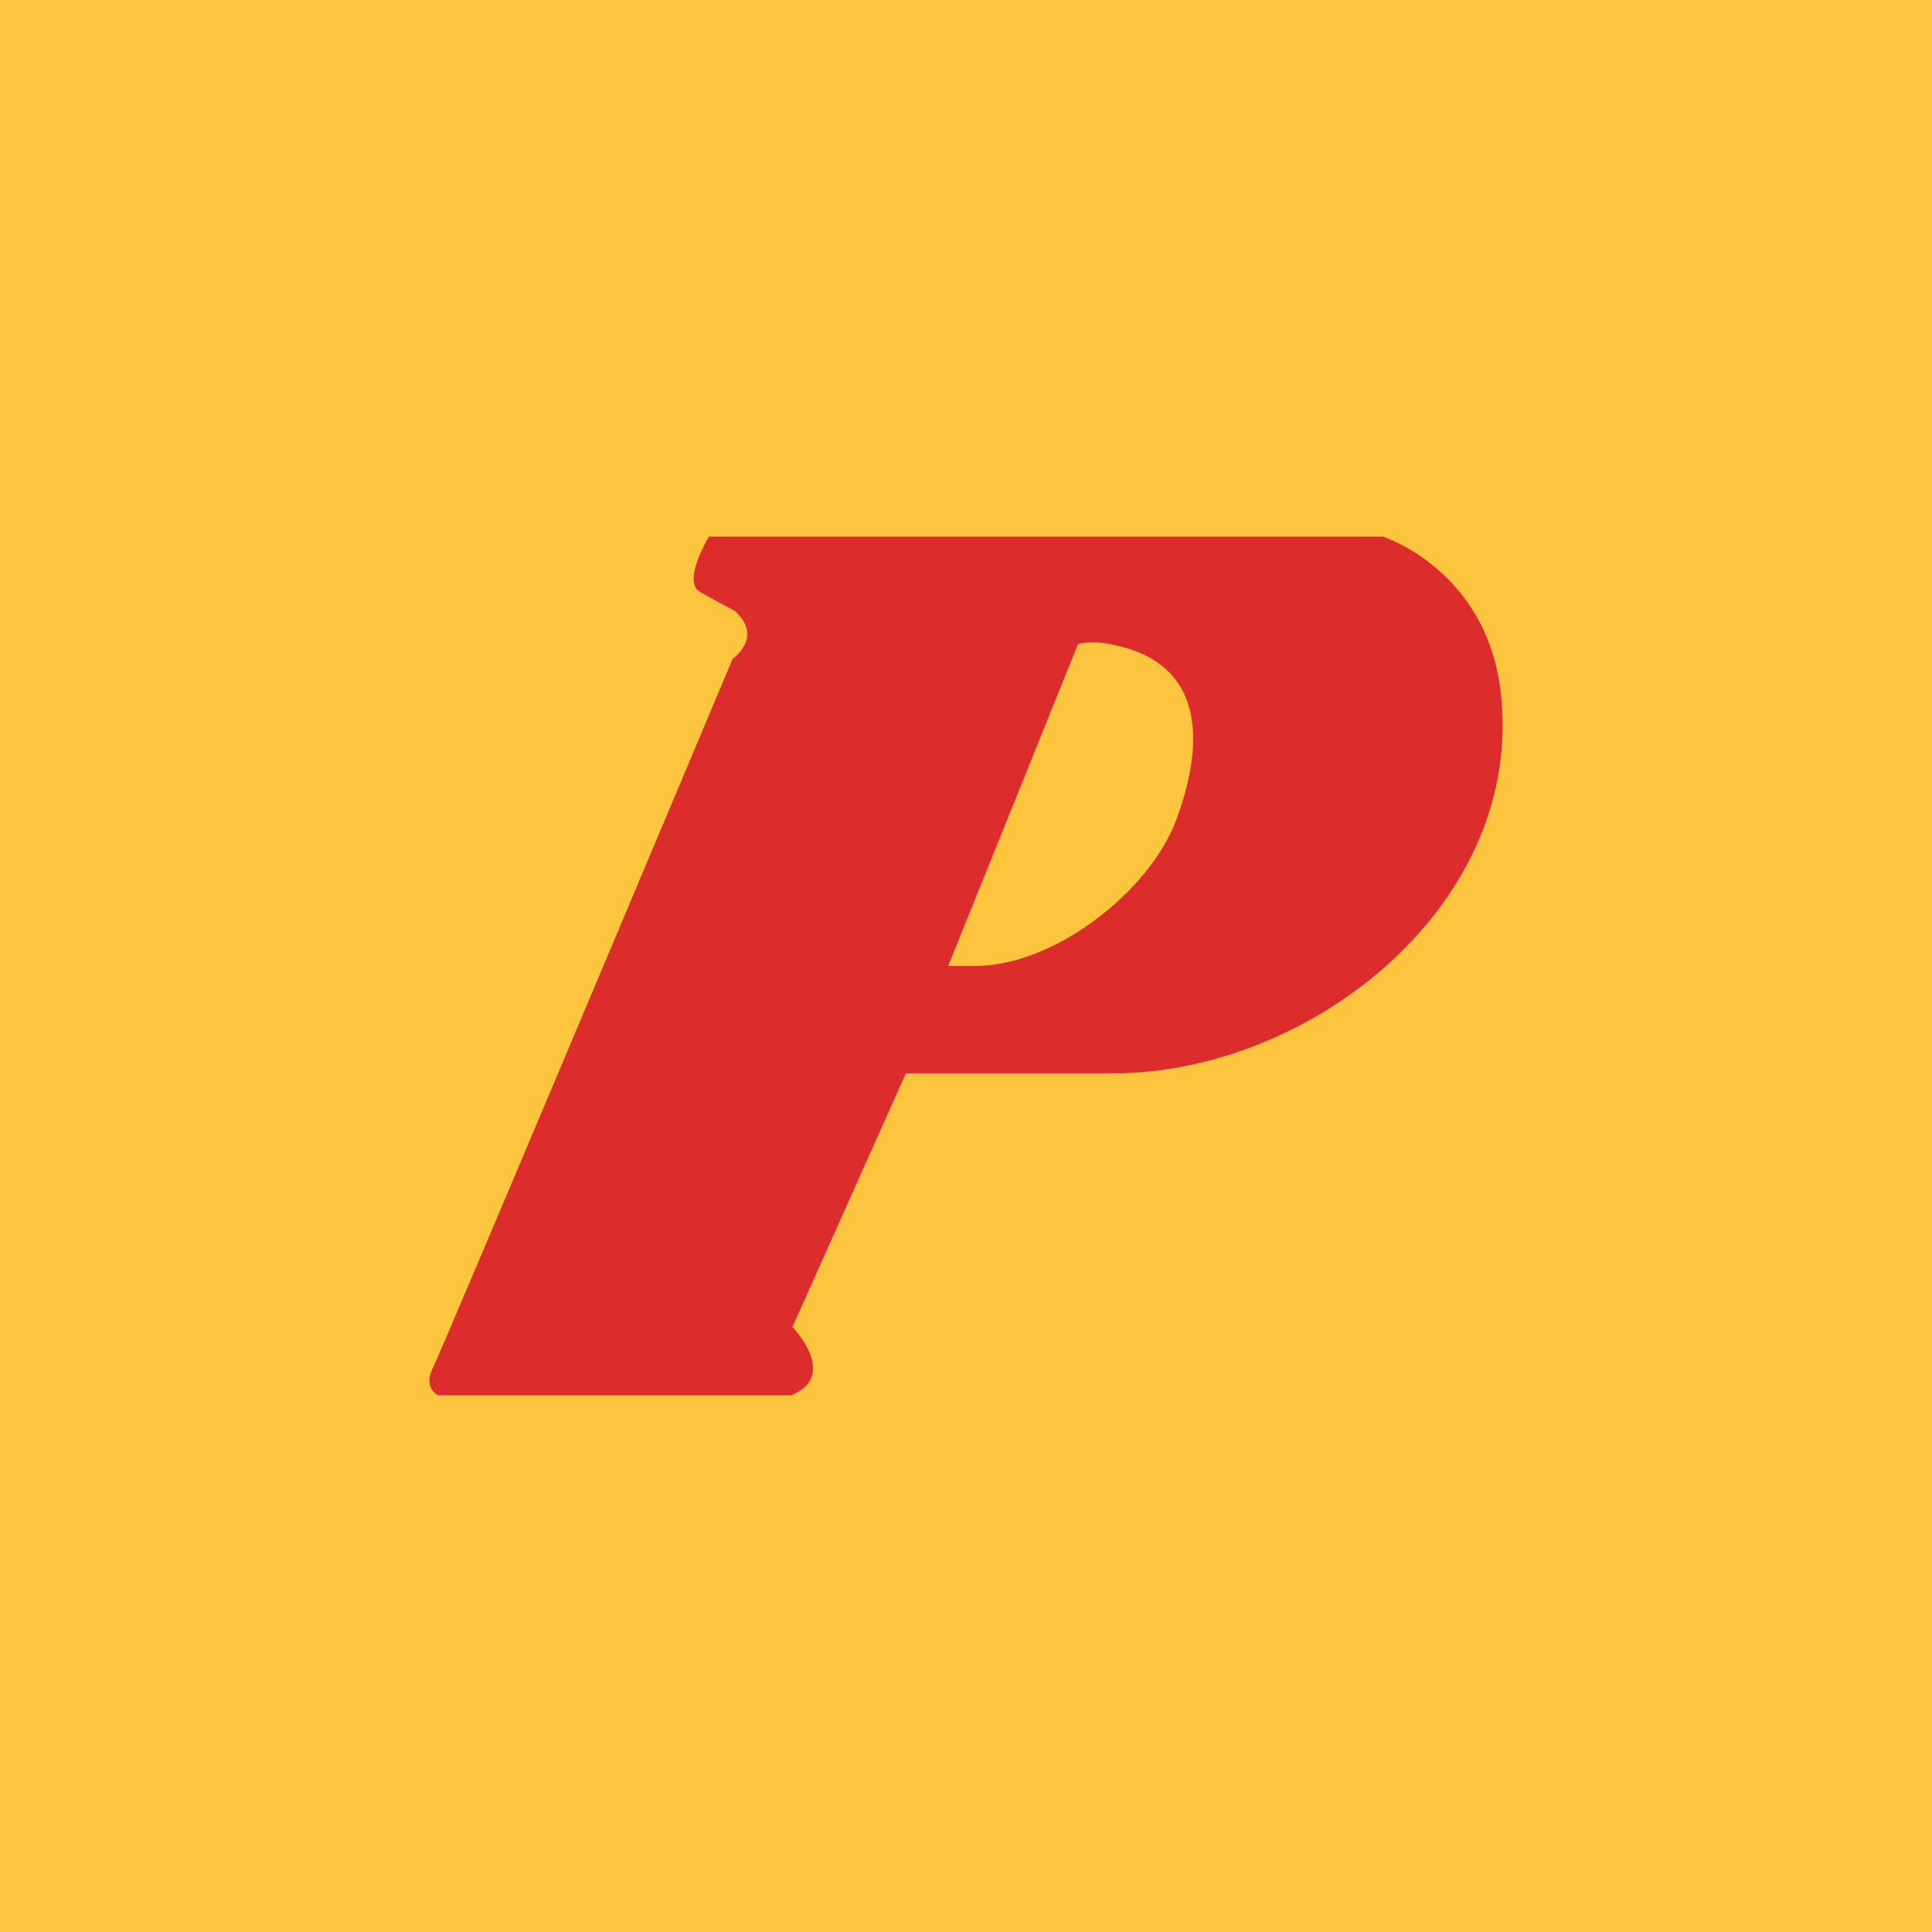
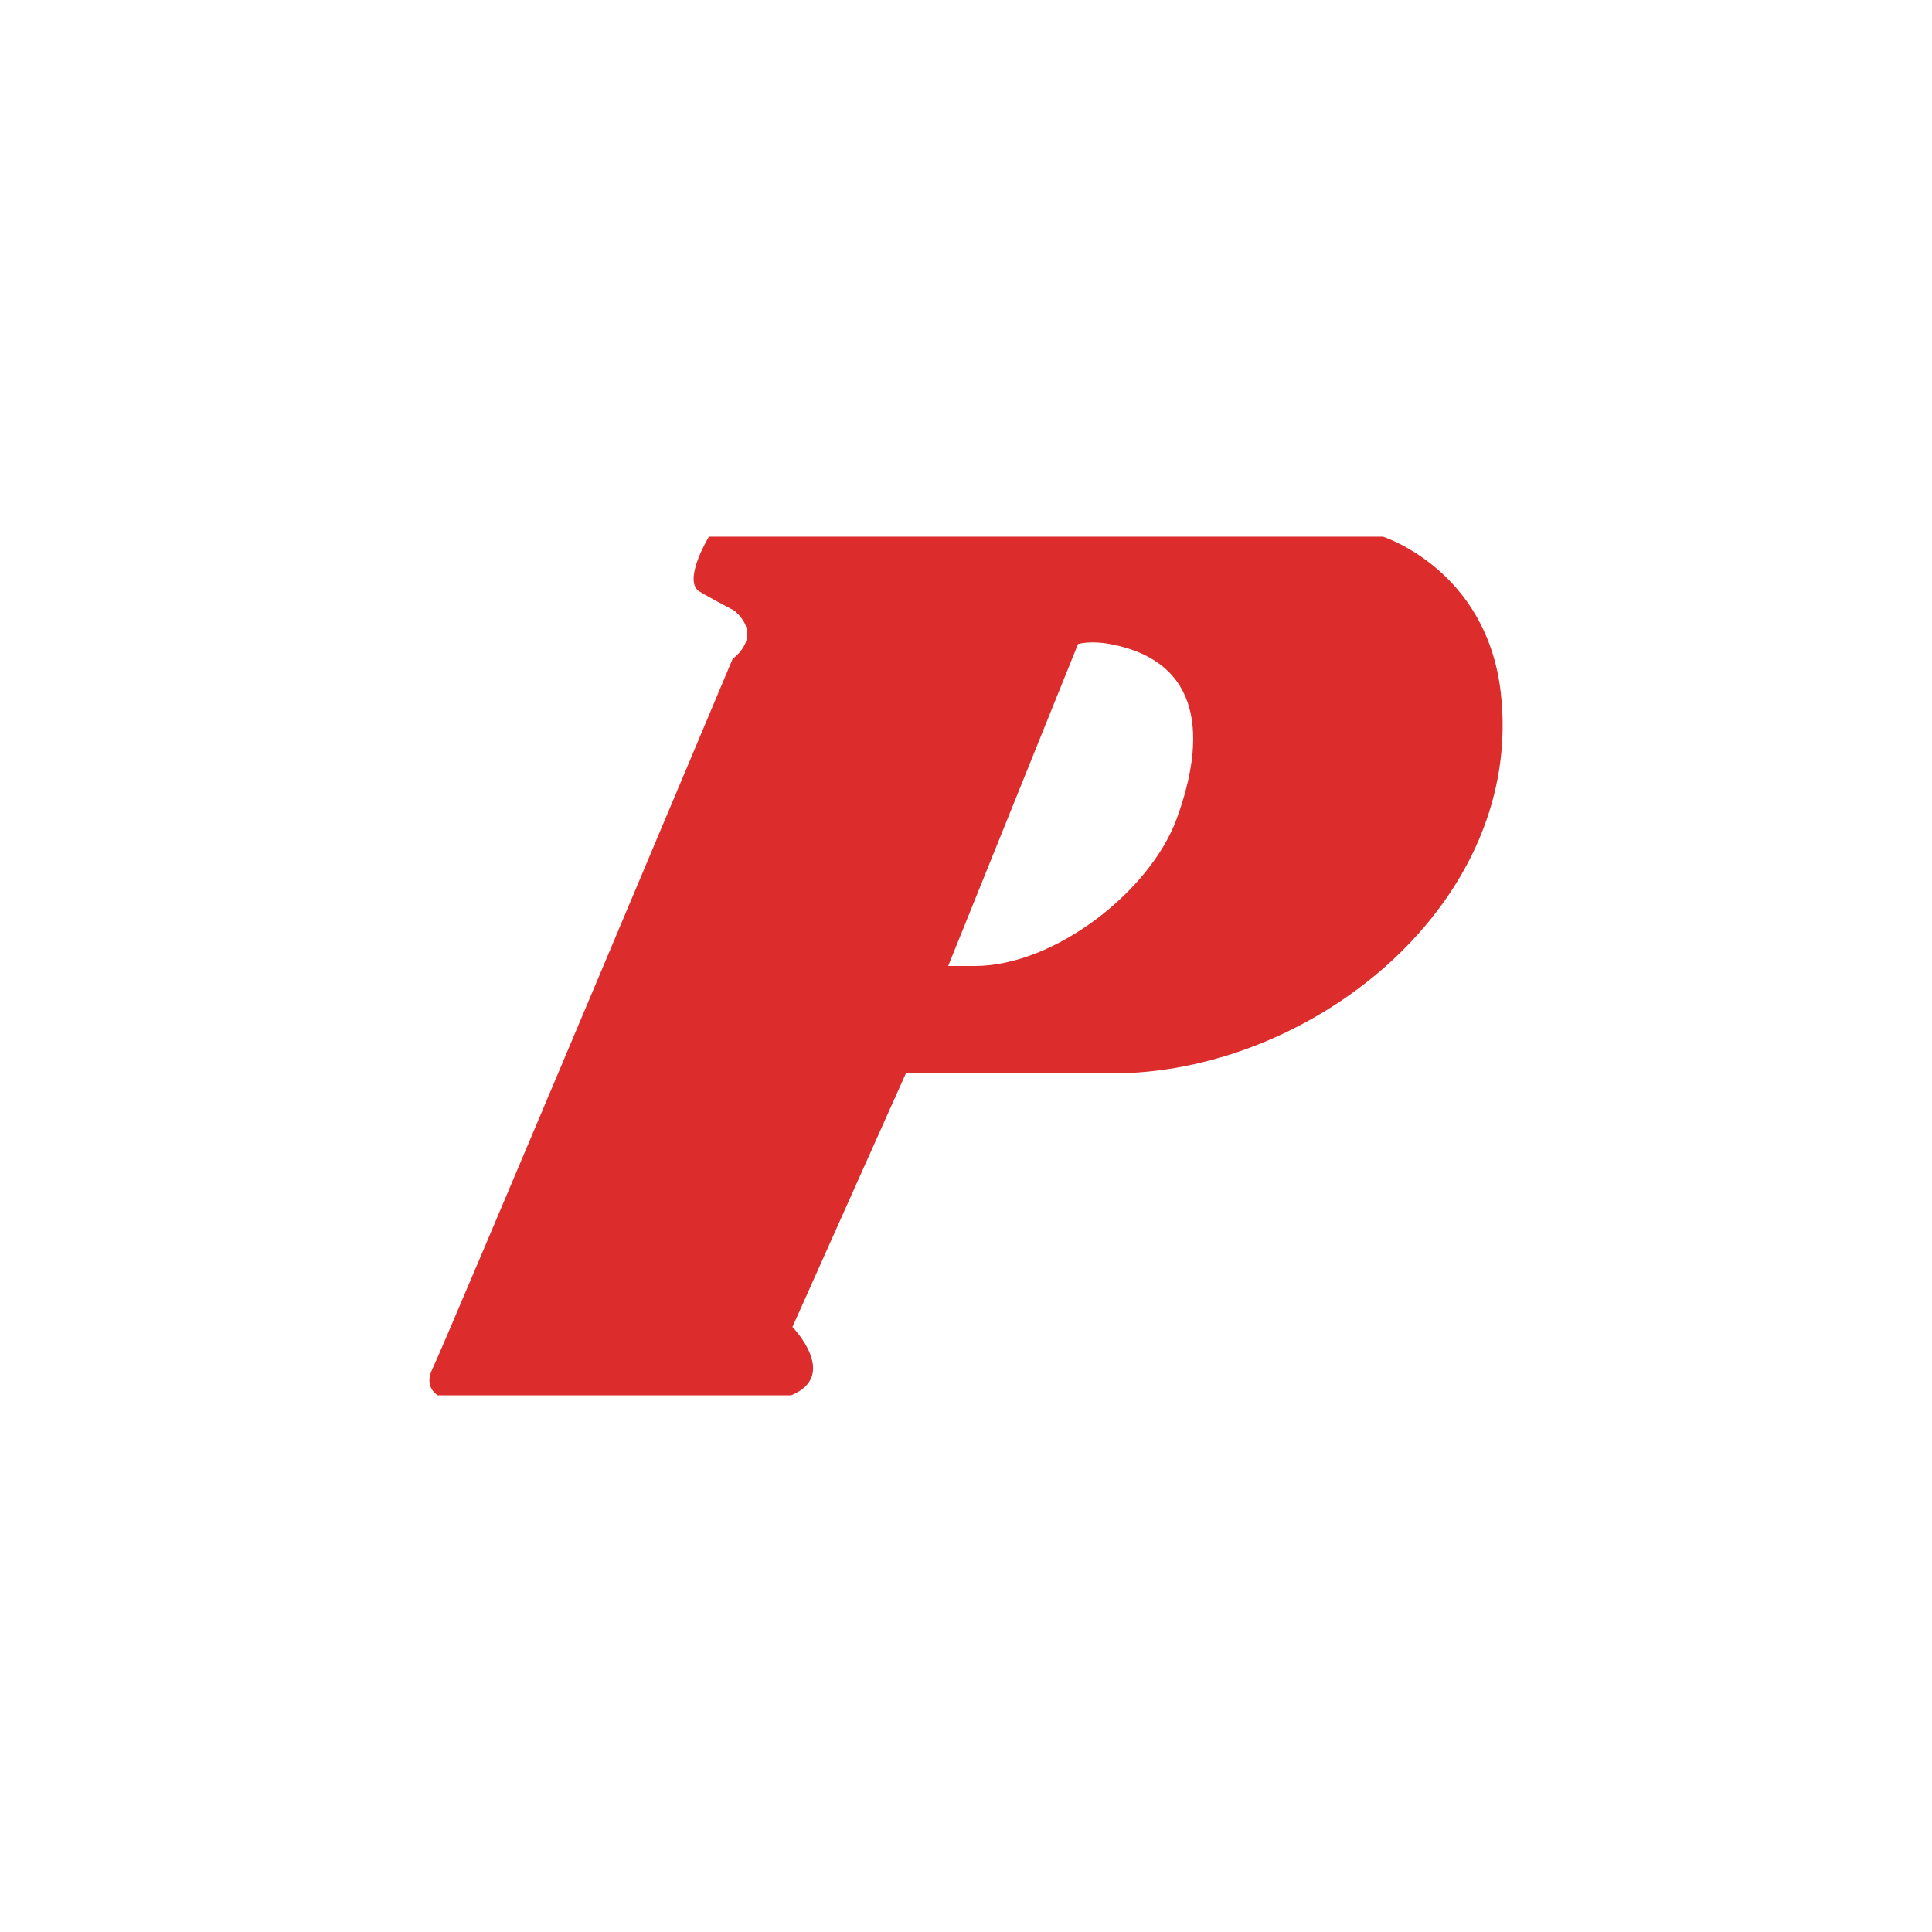
<svg xmlns="http://www.w3.org/2000/svg" viewBox="0 0 18 18">
-   <path fill="#FDC43E" d="M0 0h18v18H0z" />
  <path d="M6.604 5h6.281s.965.306 1.097 1.45c.225 1.942-1.714 3.515-3.557 3.55H8.44l-1.057 2.363s.441.453-.013.637H4.08s-.138-.072-.05-.249c.09-.176 2.796-6.613 2.796-6.613s.295-.205.017-.448c0 0-.323-.169-.346-.194-.119-.125.108-.496.108-.496zm2.23 4h.248c.744 0 1.633-.697 1.88-1.369.275-.75.248-1.469-.622-1.631-.181-.034-.296 0-.296 0l-1.21 3z" fill="#DC2C2B" />
</svg>